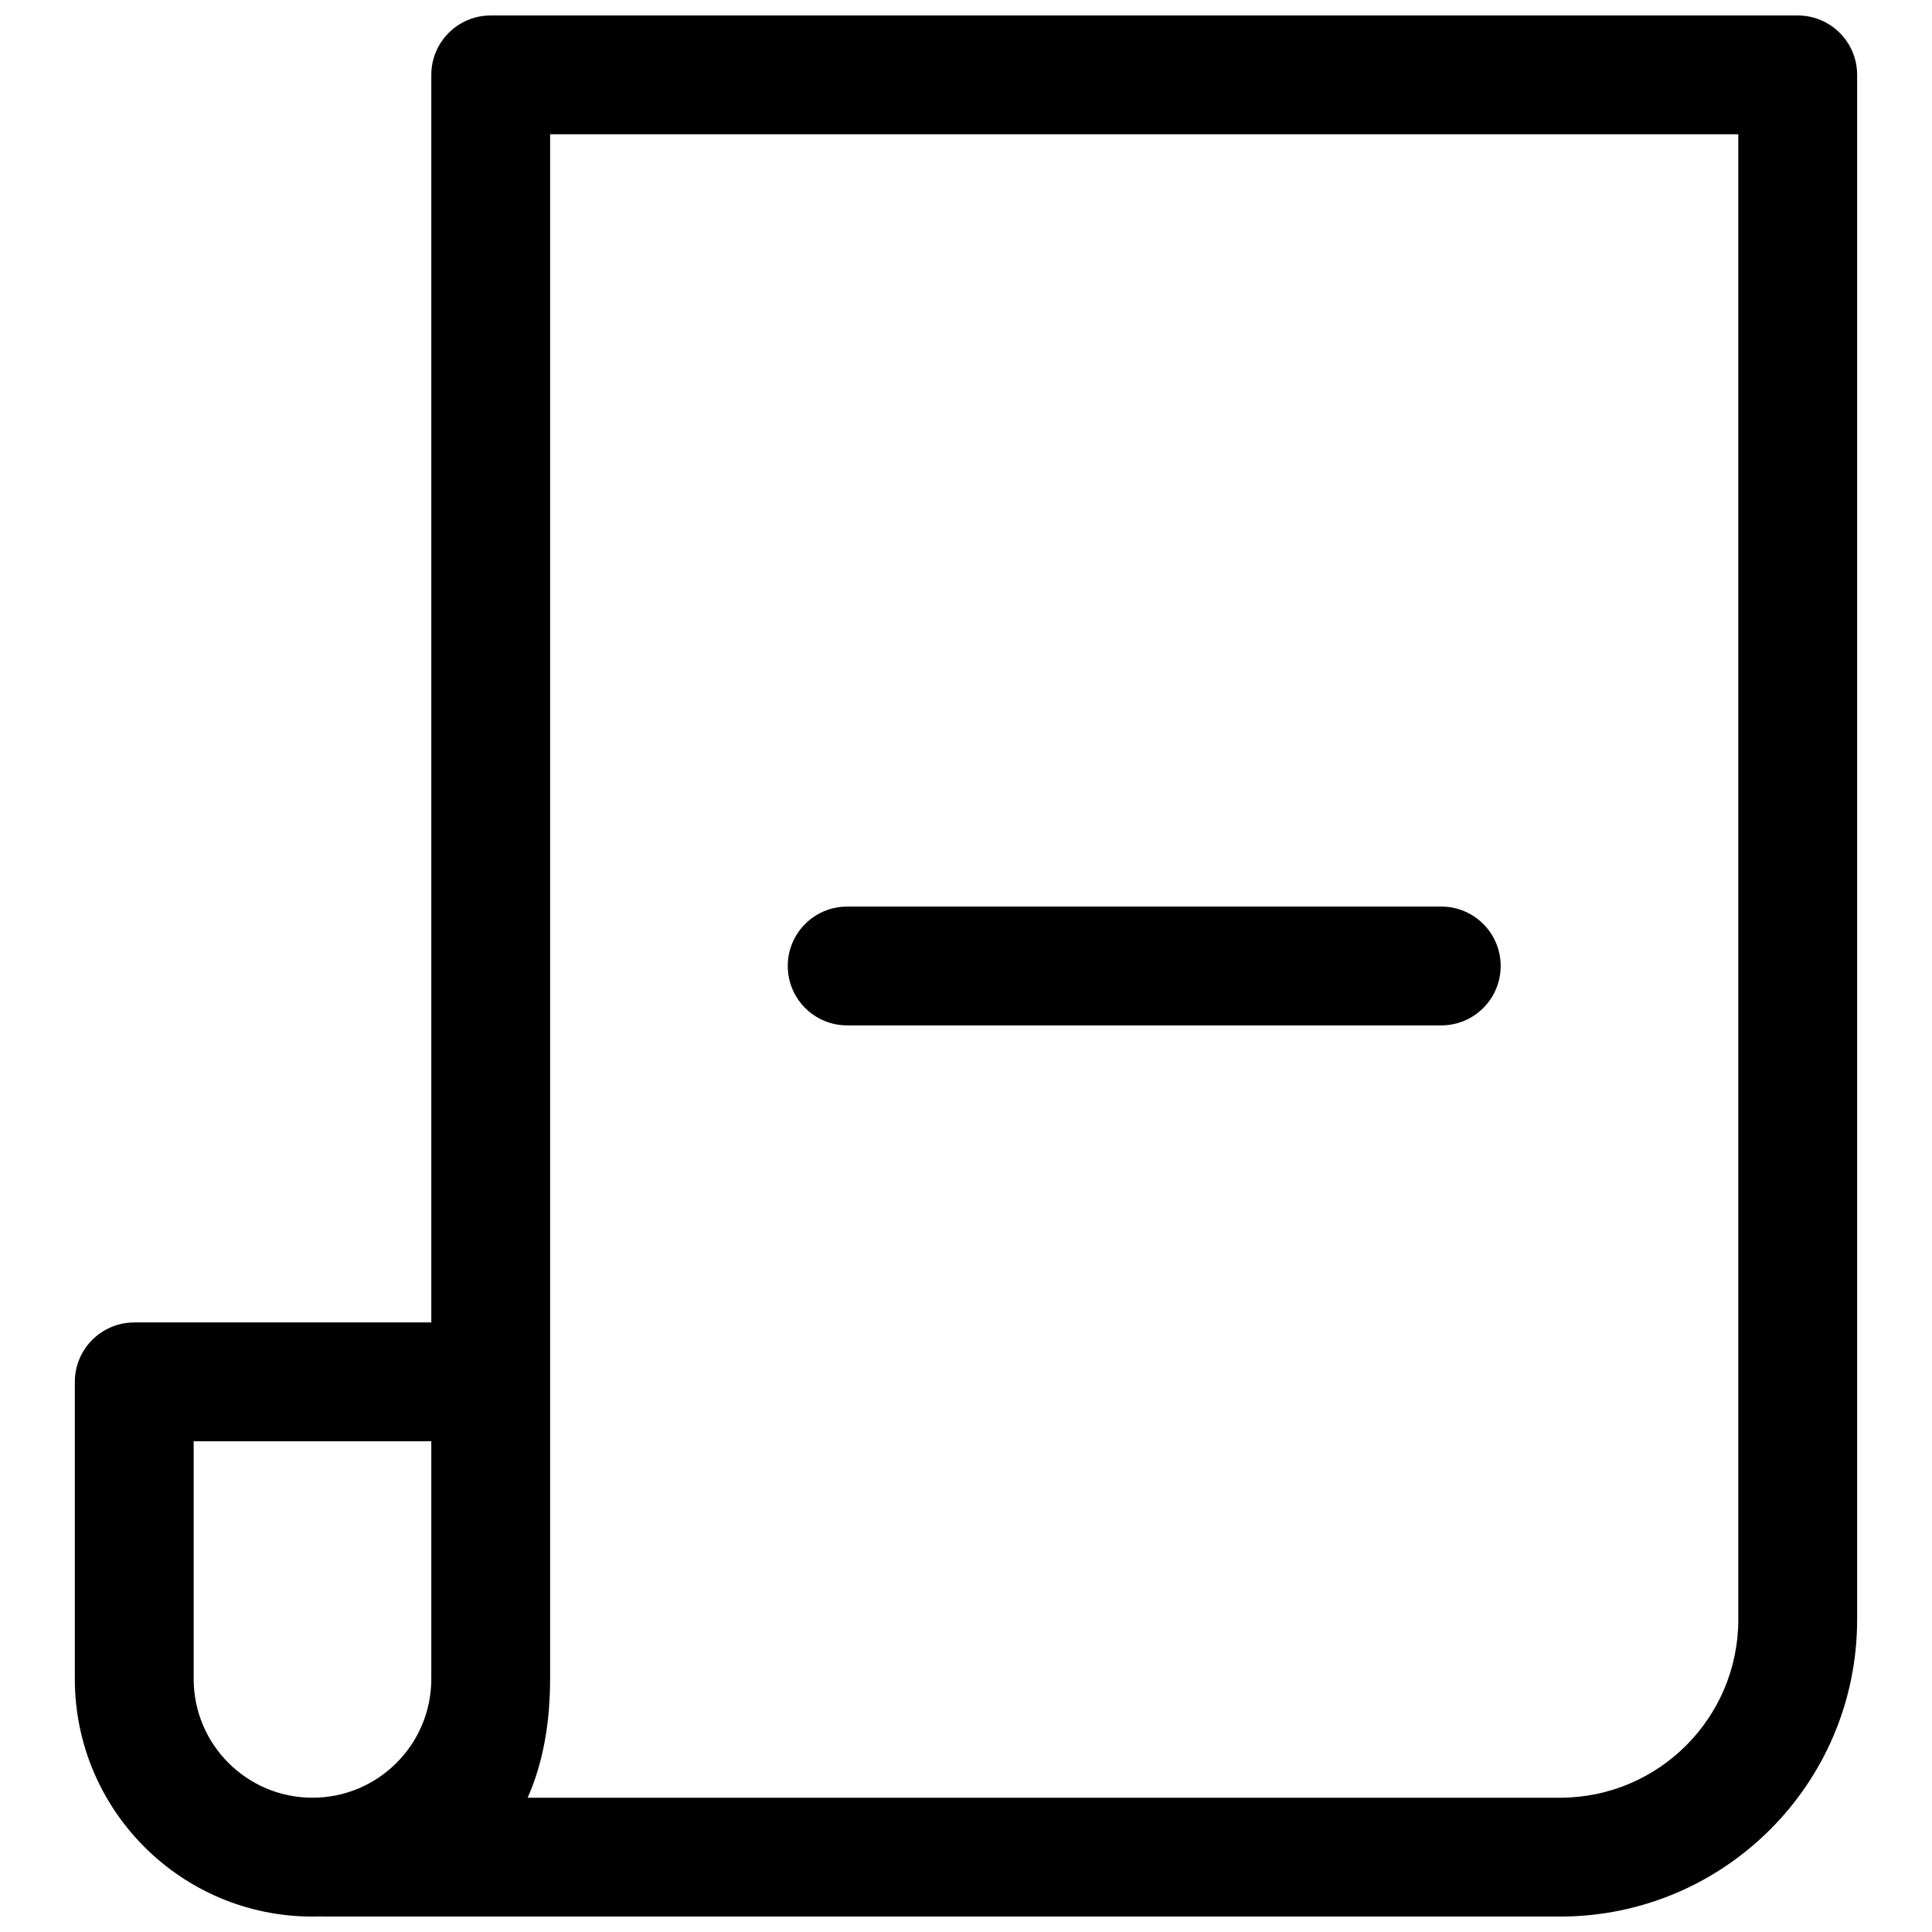
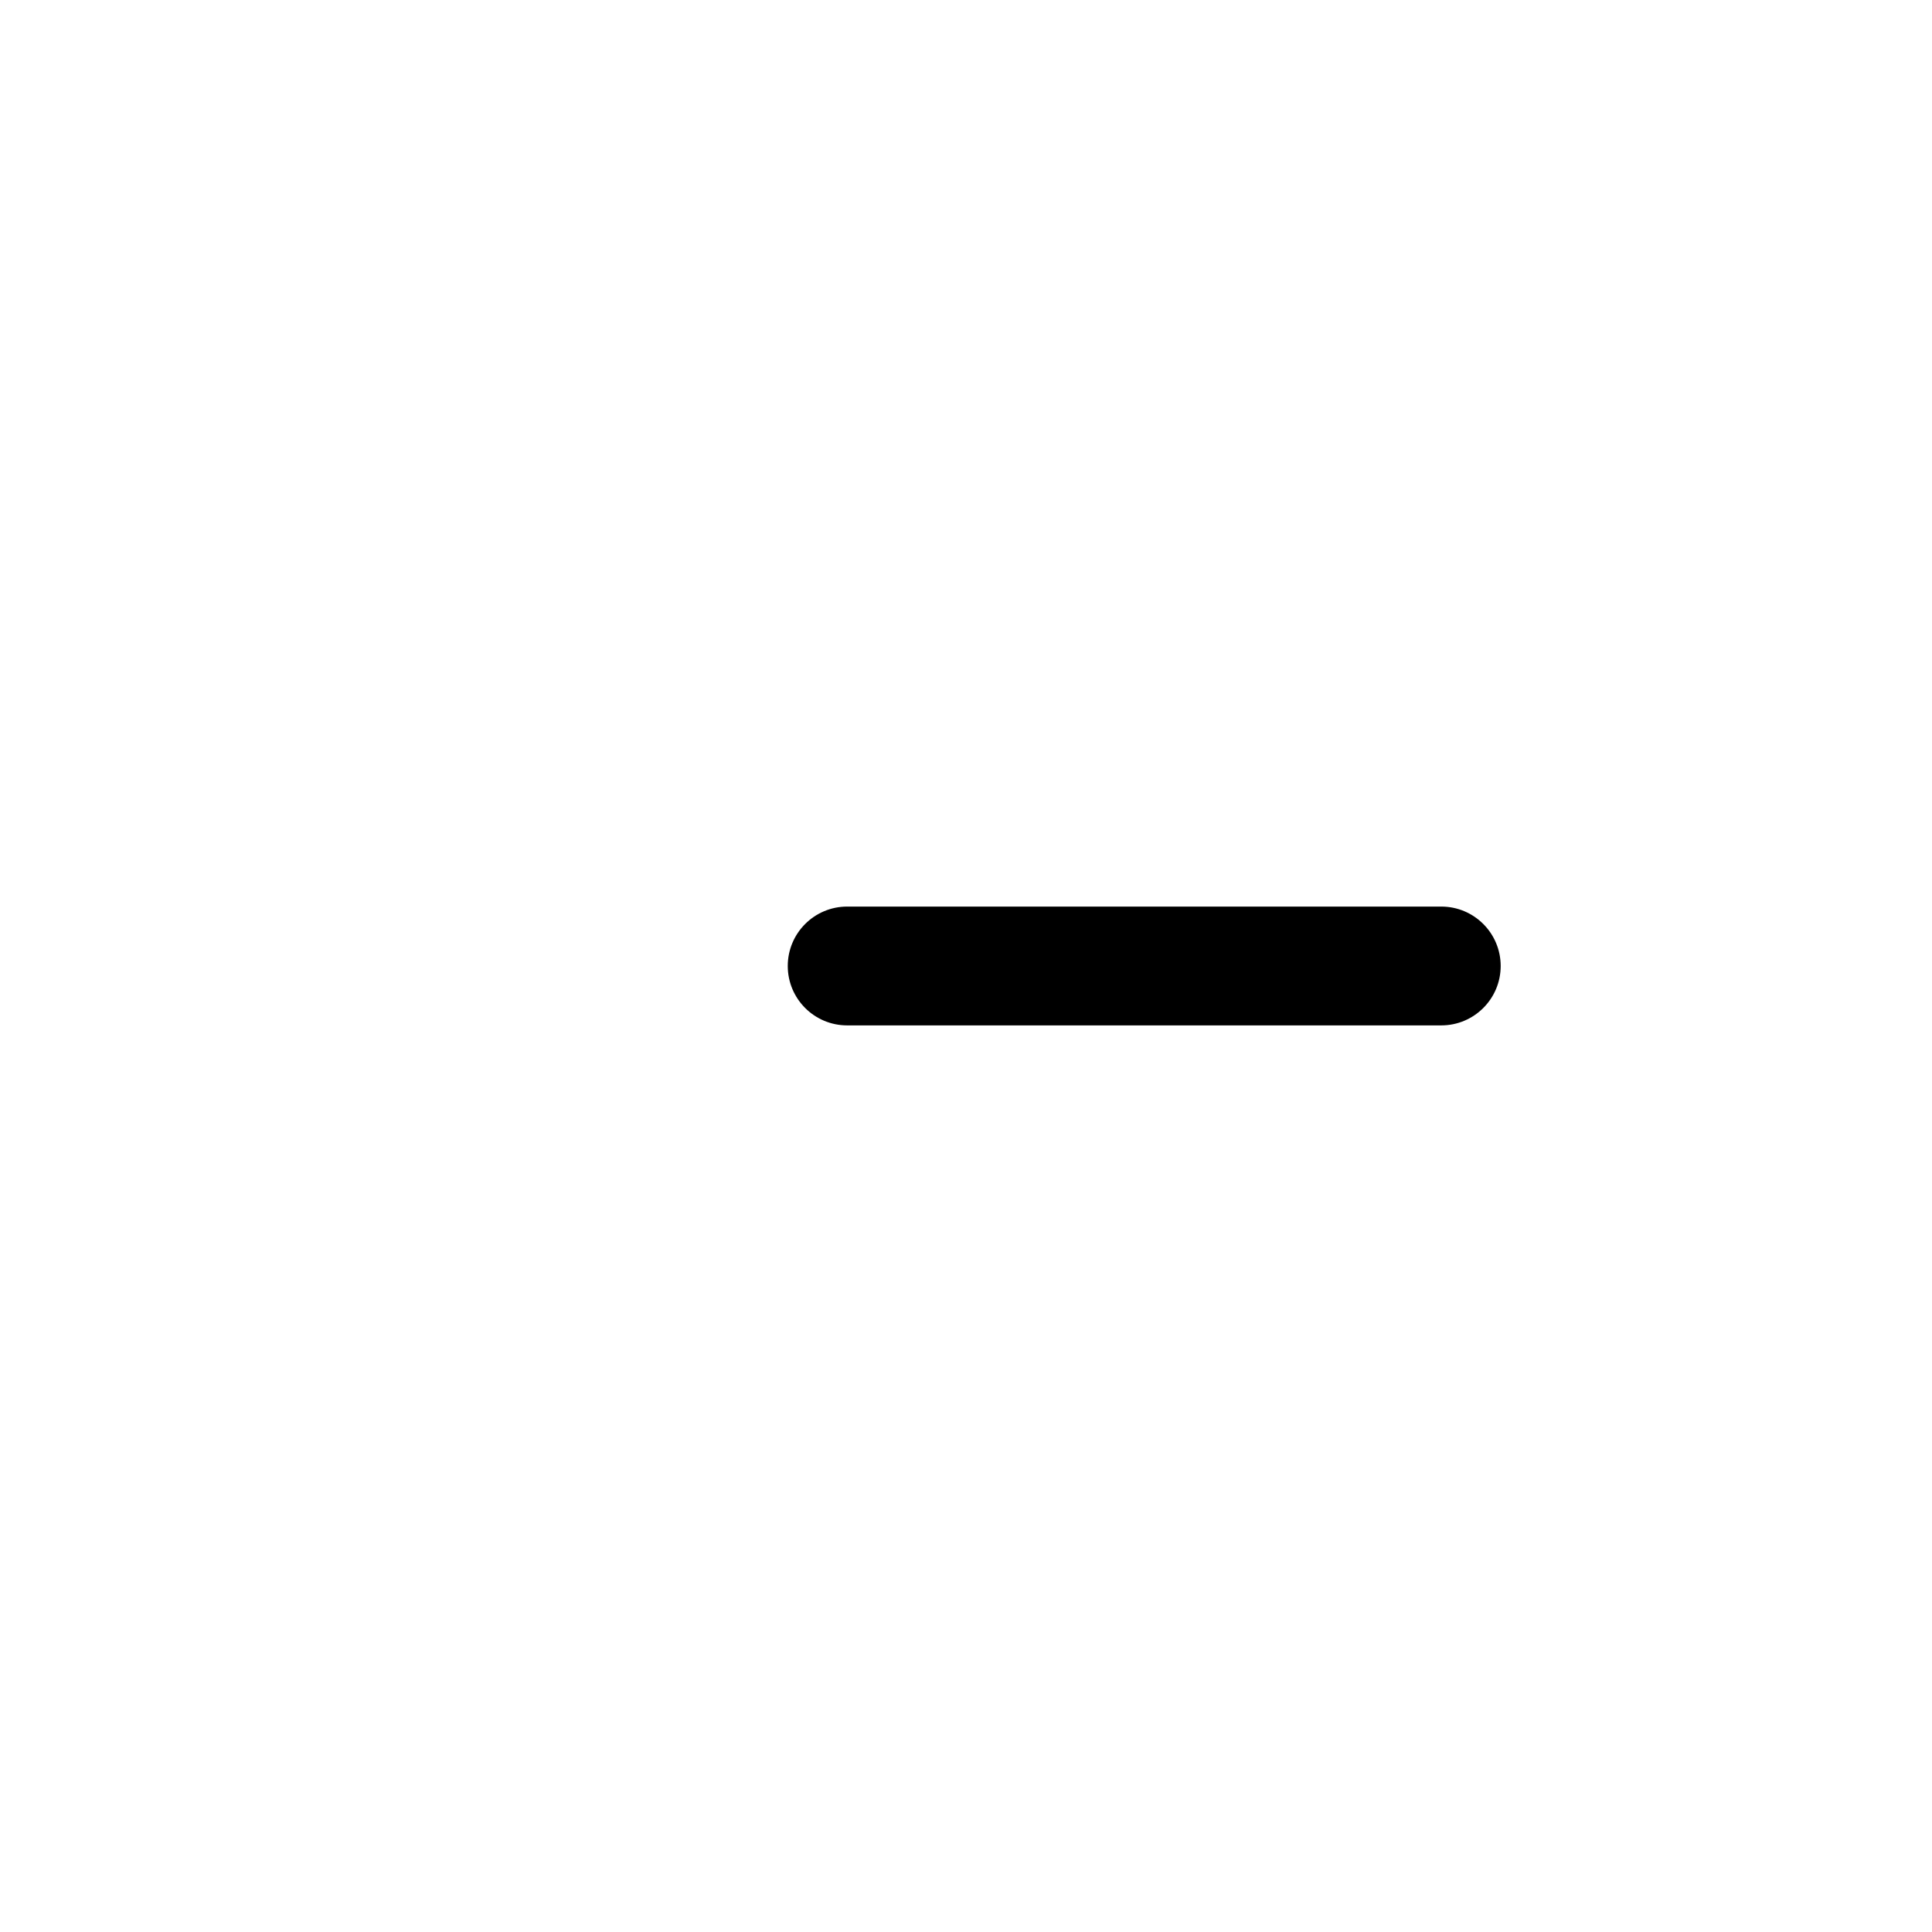
<svg xmlns="http://www.w3.org/2000/svg" width="800px" height="800px" version="1.1" viewBox="144 144 512 512">
  <defs>
    <clipPath id="a">
-       <path d="m163 148.09h474v503.81h-474z" />
-     </clipPath>
+       </clipPath>
  </defs>
  <path d="m368.51 415.74c-8.695 0-15.746-7.047-15.746-15.742s7.051-15.746 15.746-15.746h157.44c8.695 0 15.746 7.051 15.746 15.746s-7.051 15.742-15.746 15.742z" />
  <g clip-path="url(#a)">
-     <path d="m179.58 494.46h78.719v-330.62c0-8.691 7.051-15.742 15.746-15.742h346.37c8.695 0 15.746 7.051 15.746 15.742v409.35c0 43.477-35.246 78.719-78.723 78.719h-327.43c-0.359 0-0.711-0.012-1.066-0.035-0.707 0.023-1.418 0.035-2.133 0.035-34.781 0-62.977-28.195-62.977-62.977v-78.719c0-8.695 7.051-15.746 15.746-15.746zm78.719 31.488v62.977c0 17.391-14.098 31.488-31.488 31.488s-31.488-14.098-31.488-31.488v-62.977zm31.488 62.977v-409.34h314.88v393.6c0 26.086-21.148 47.23-47.234 47.23h-273.6c4.141-9.309 5.949-20.023 5.949-31.488z" fill-rule="evenodd" />
-   </g>
+     </g>
</svg>